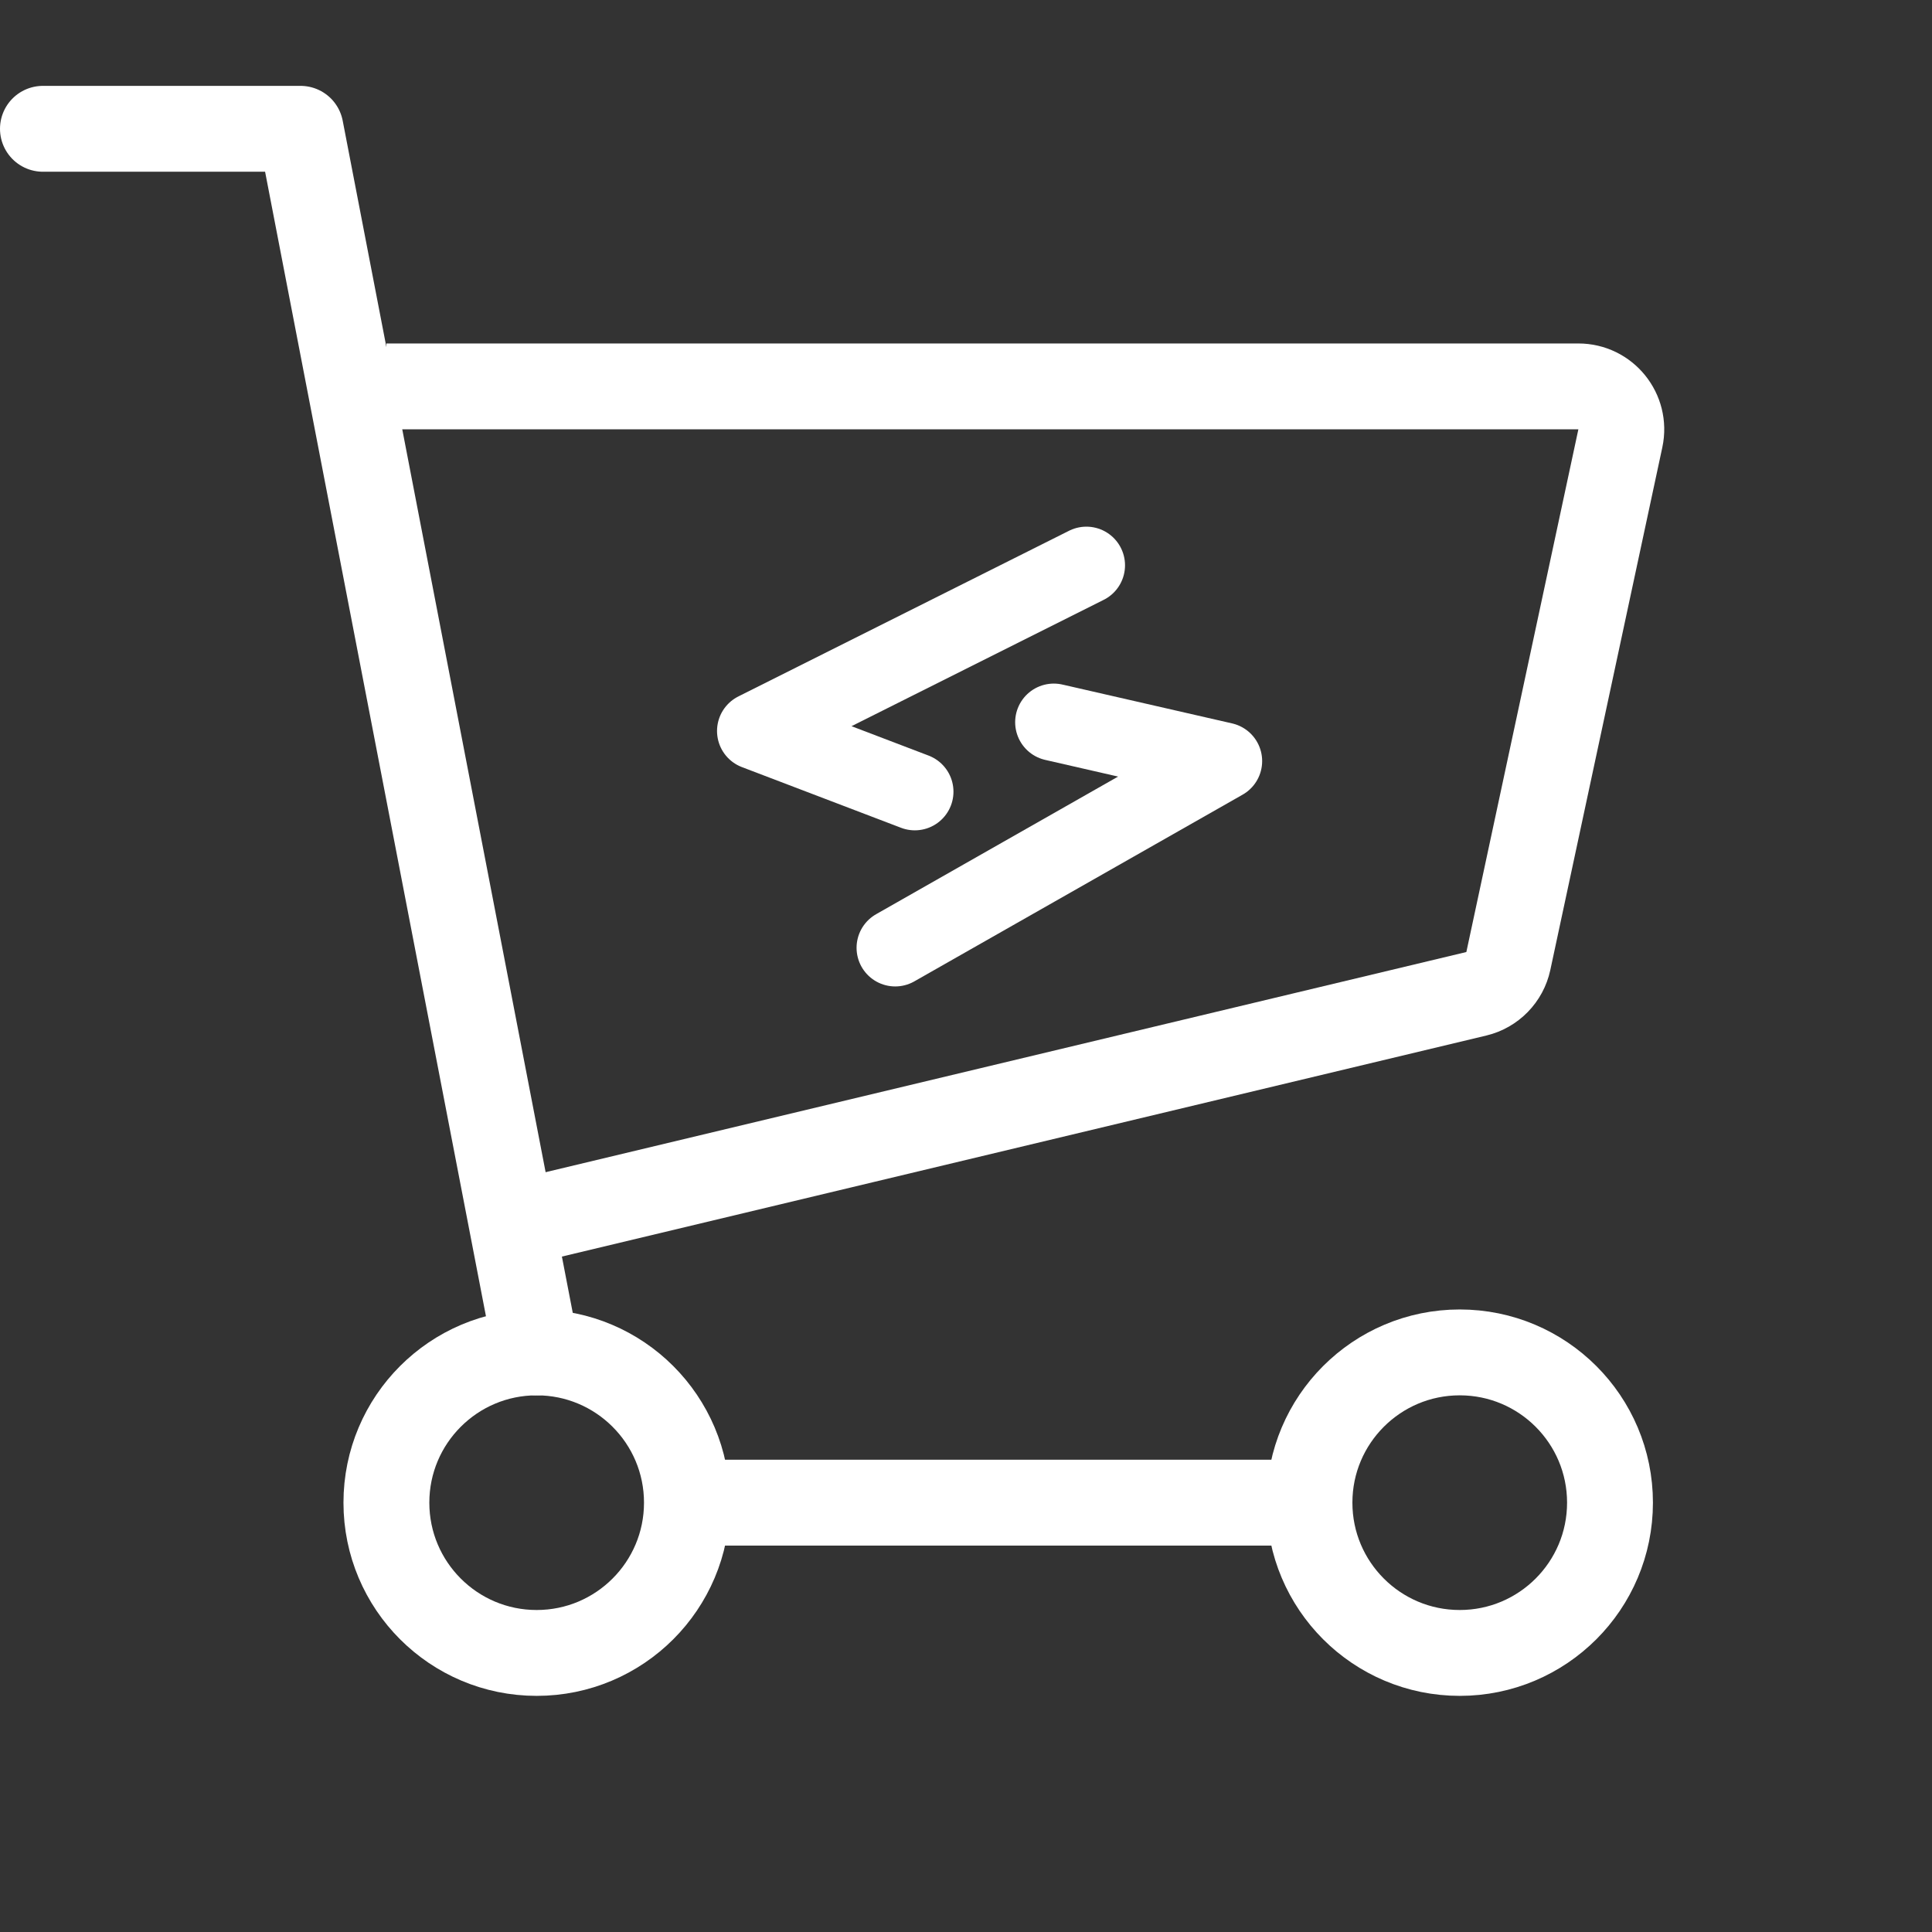
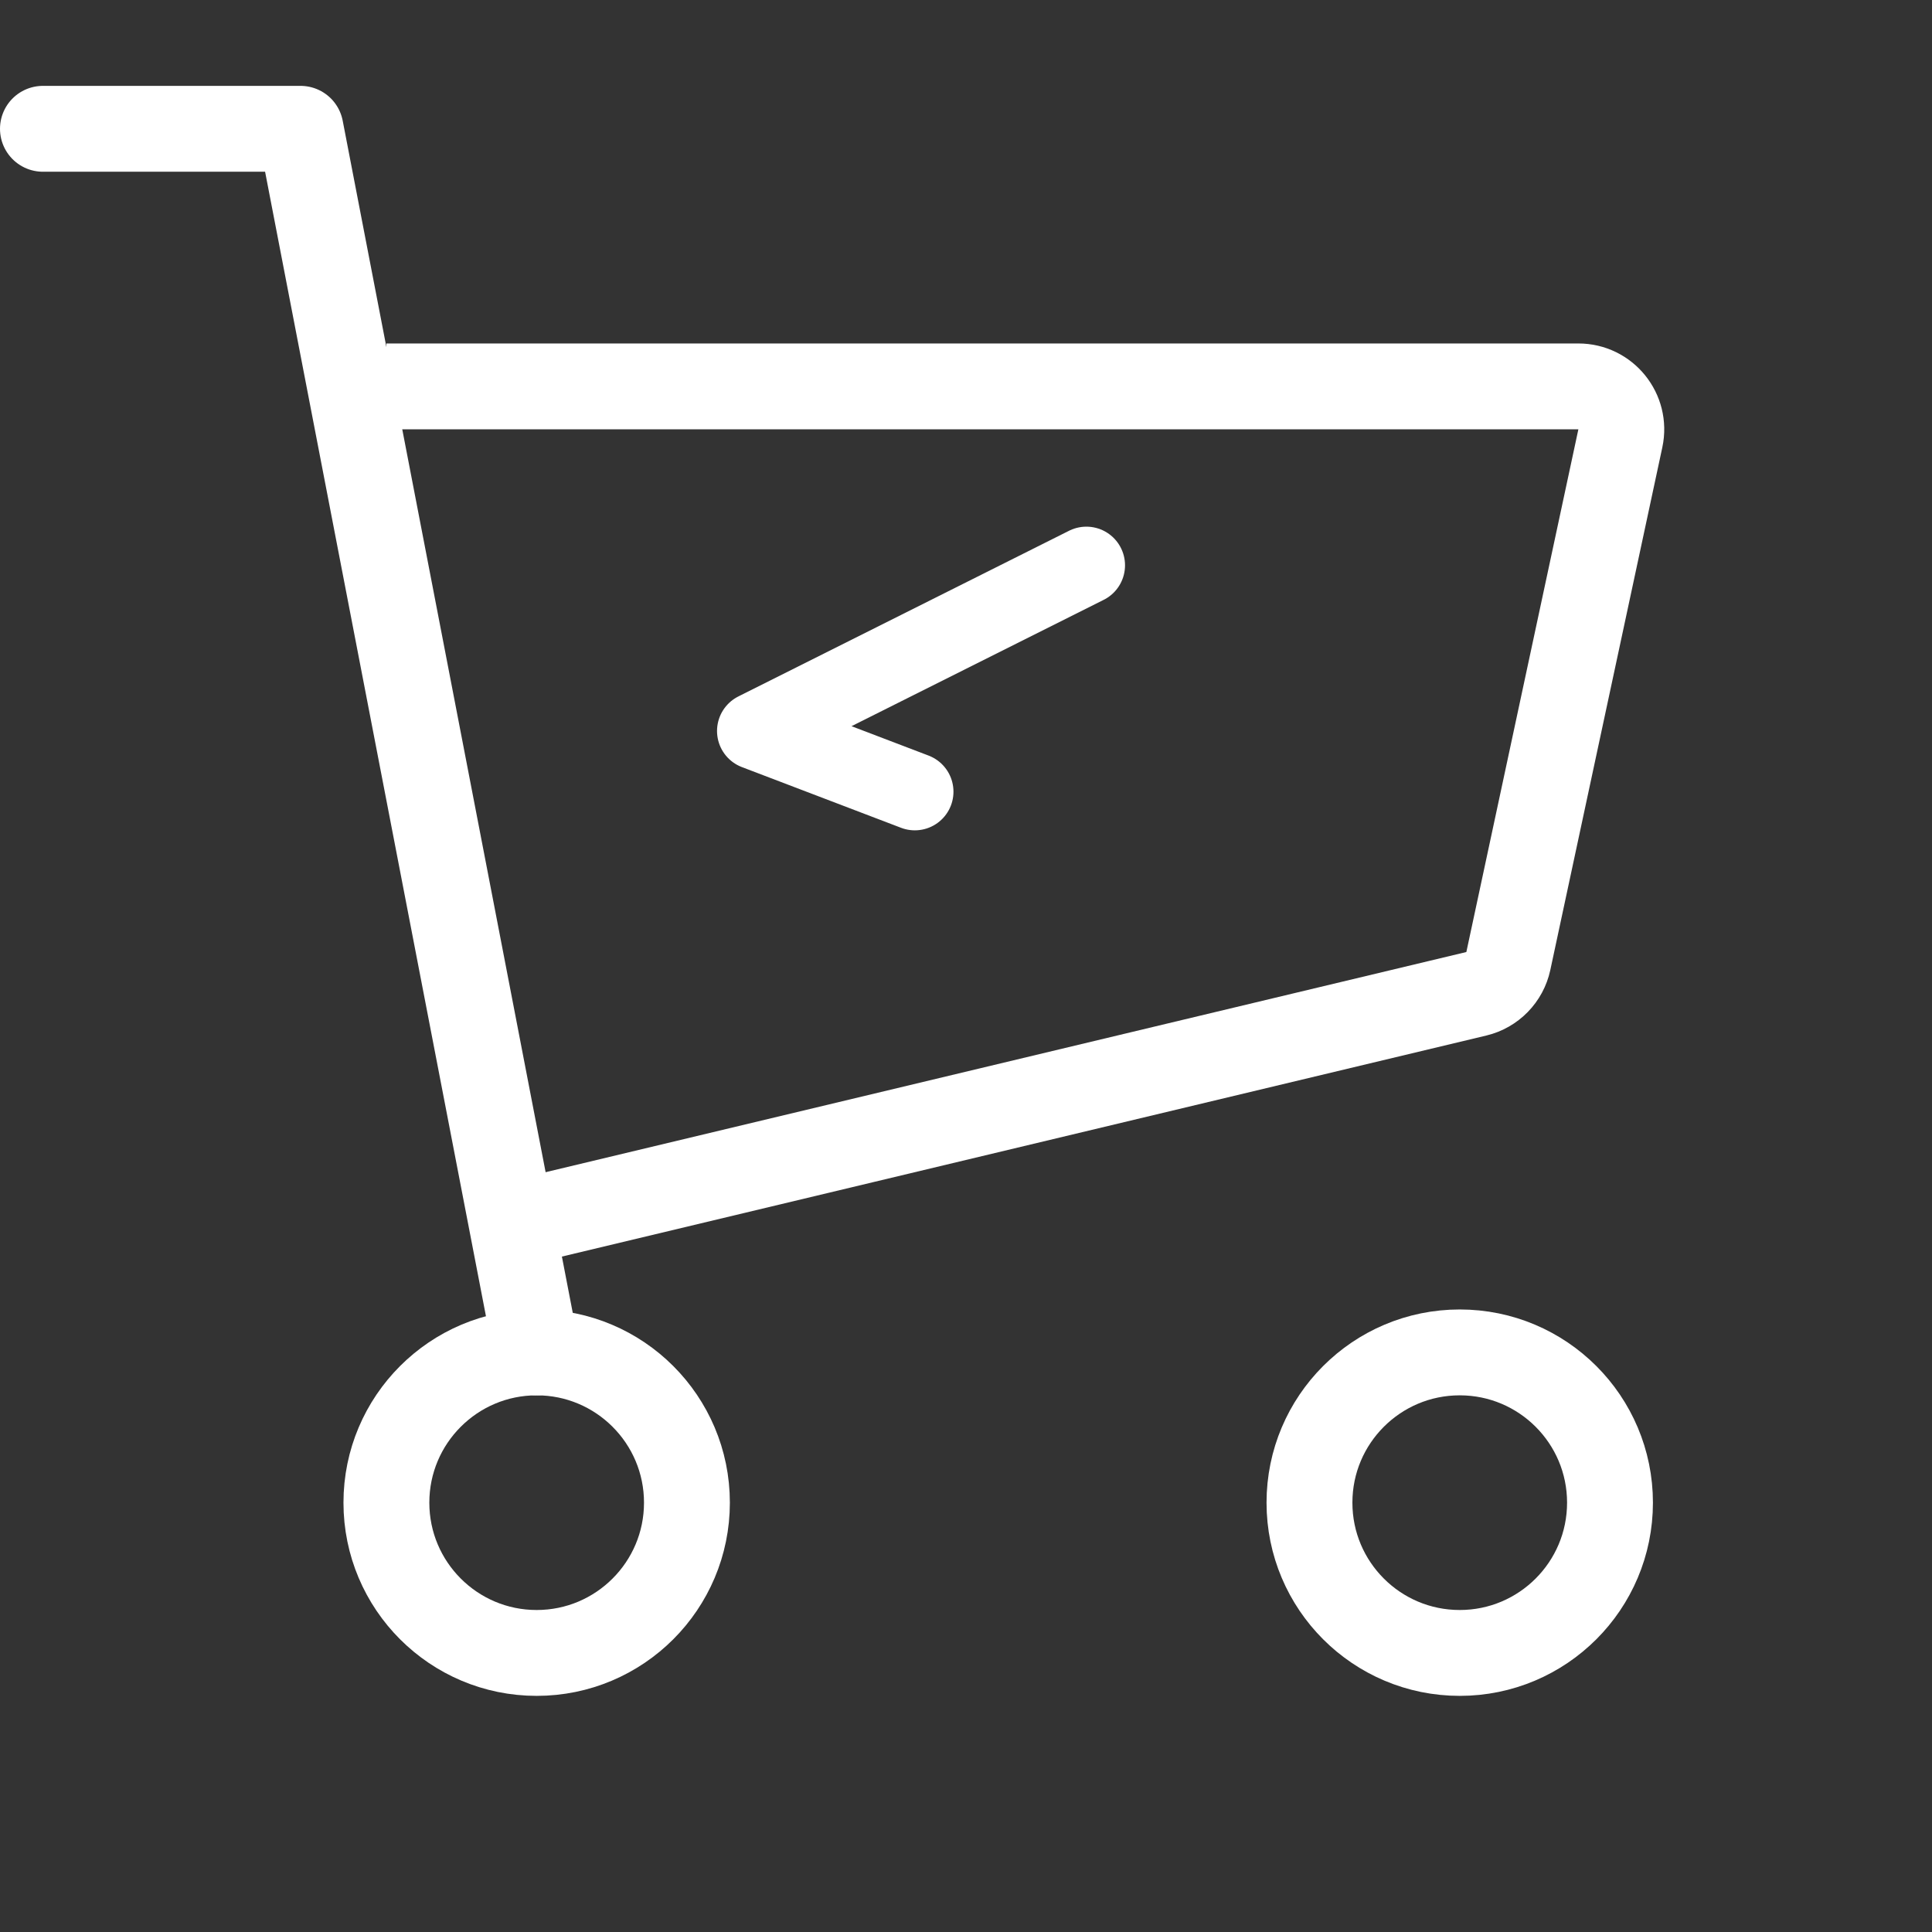
<svg xmlns="http://www.w3.org/2000/svg" width="45" height="45" viewBox="0 0 45 45" fill="none">
  <rect x="0" y="0" width="45" height="45" fill="#333333" stroke="none" />
  <path d="M1 3H7L12.5 31.5" stroke="white" stroke-width="2" stroke-linecap="round" stroke-linejoin="round" />
  <path d="M9 9H36.763C37.4 9 37.874 9.587 37.741 10.21L35.132 22.384C35.051 22.76 34.761 23.057 34.387 23.147L12 28.5" stroke="white" stroke-width="2" stroke-linejoin="round" />
  <circle cx="34" cy="35" r="3.5" stroke="white" stroke-width="2" />
  <circle cx="12.5" cy="35" r="3.5" stroke="white" stroke-width="2" />
-   <path d="M16 35H30" stroke="white" stroke-width="2" stroke-linejoin="round" />
-   <path d="M20.851 22.076L28.498 17.727L24.545 16.822" stroke="white" stroke-width="1.8" stroke-linecap="round" stroke-linejoin="round" />
  <path d="M25.304 13.167L17.601 17.026L21.308 18.44" stroke="white" stroke-width="1.8" stroke-linecap="round" stroke-linejoin="round" />
</svg>